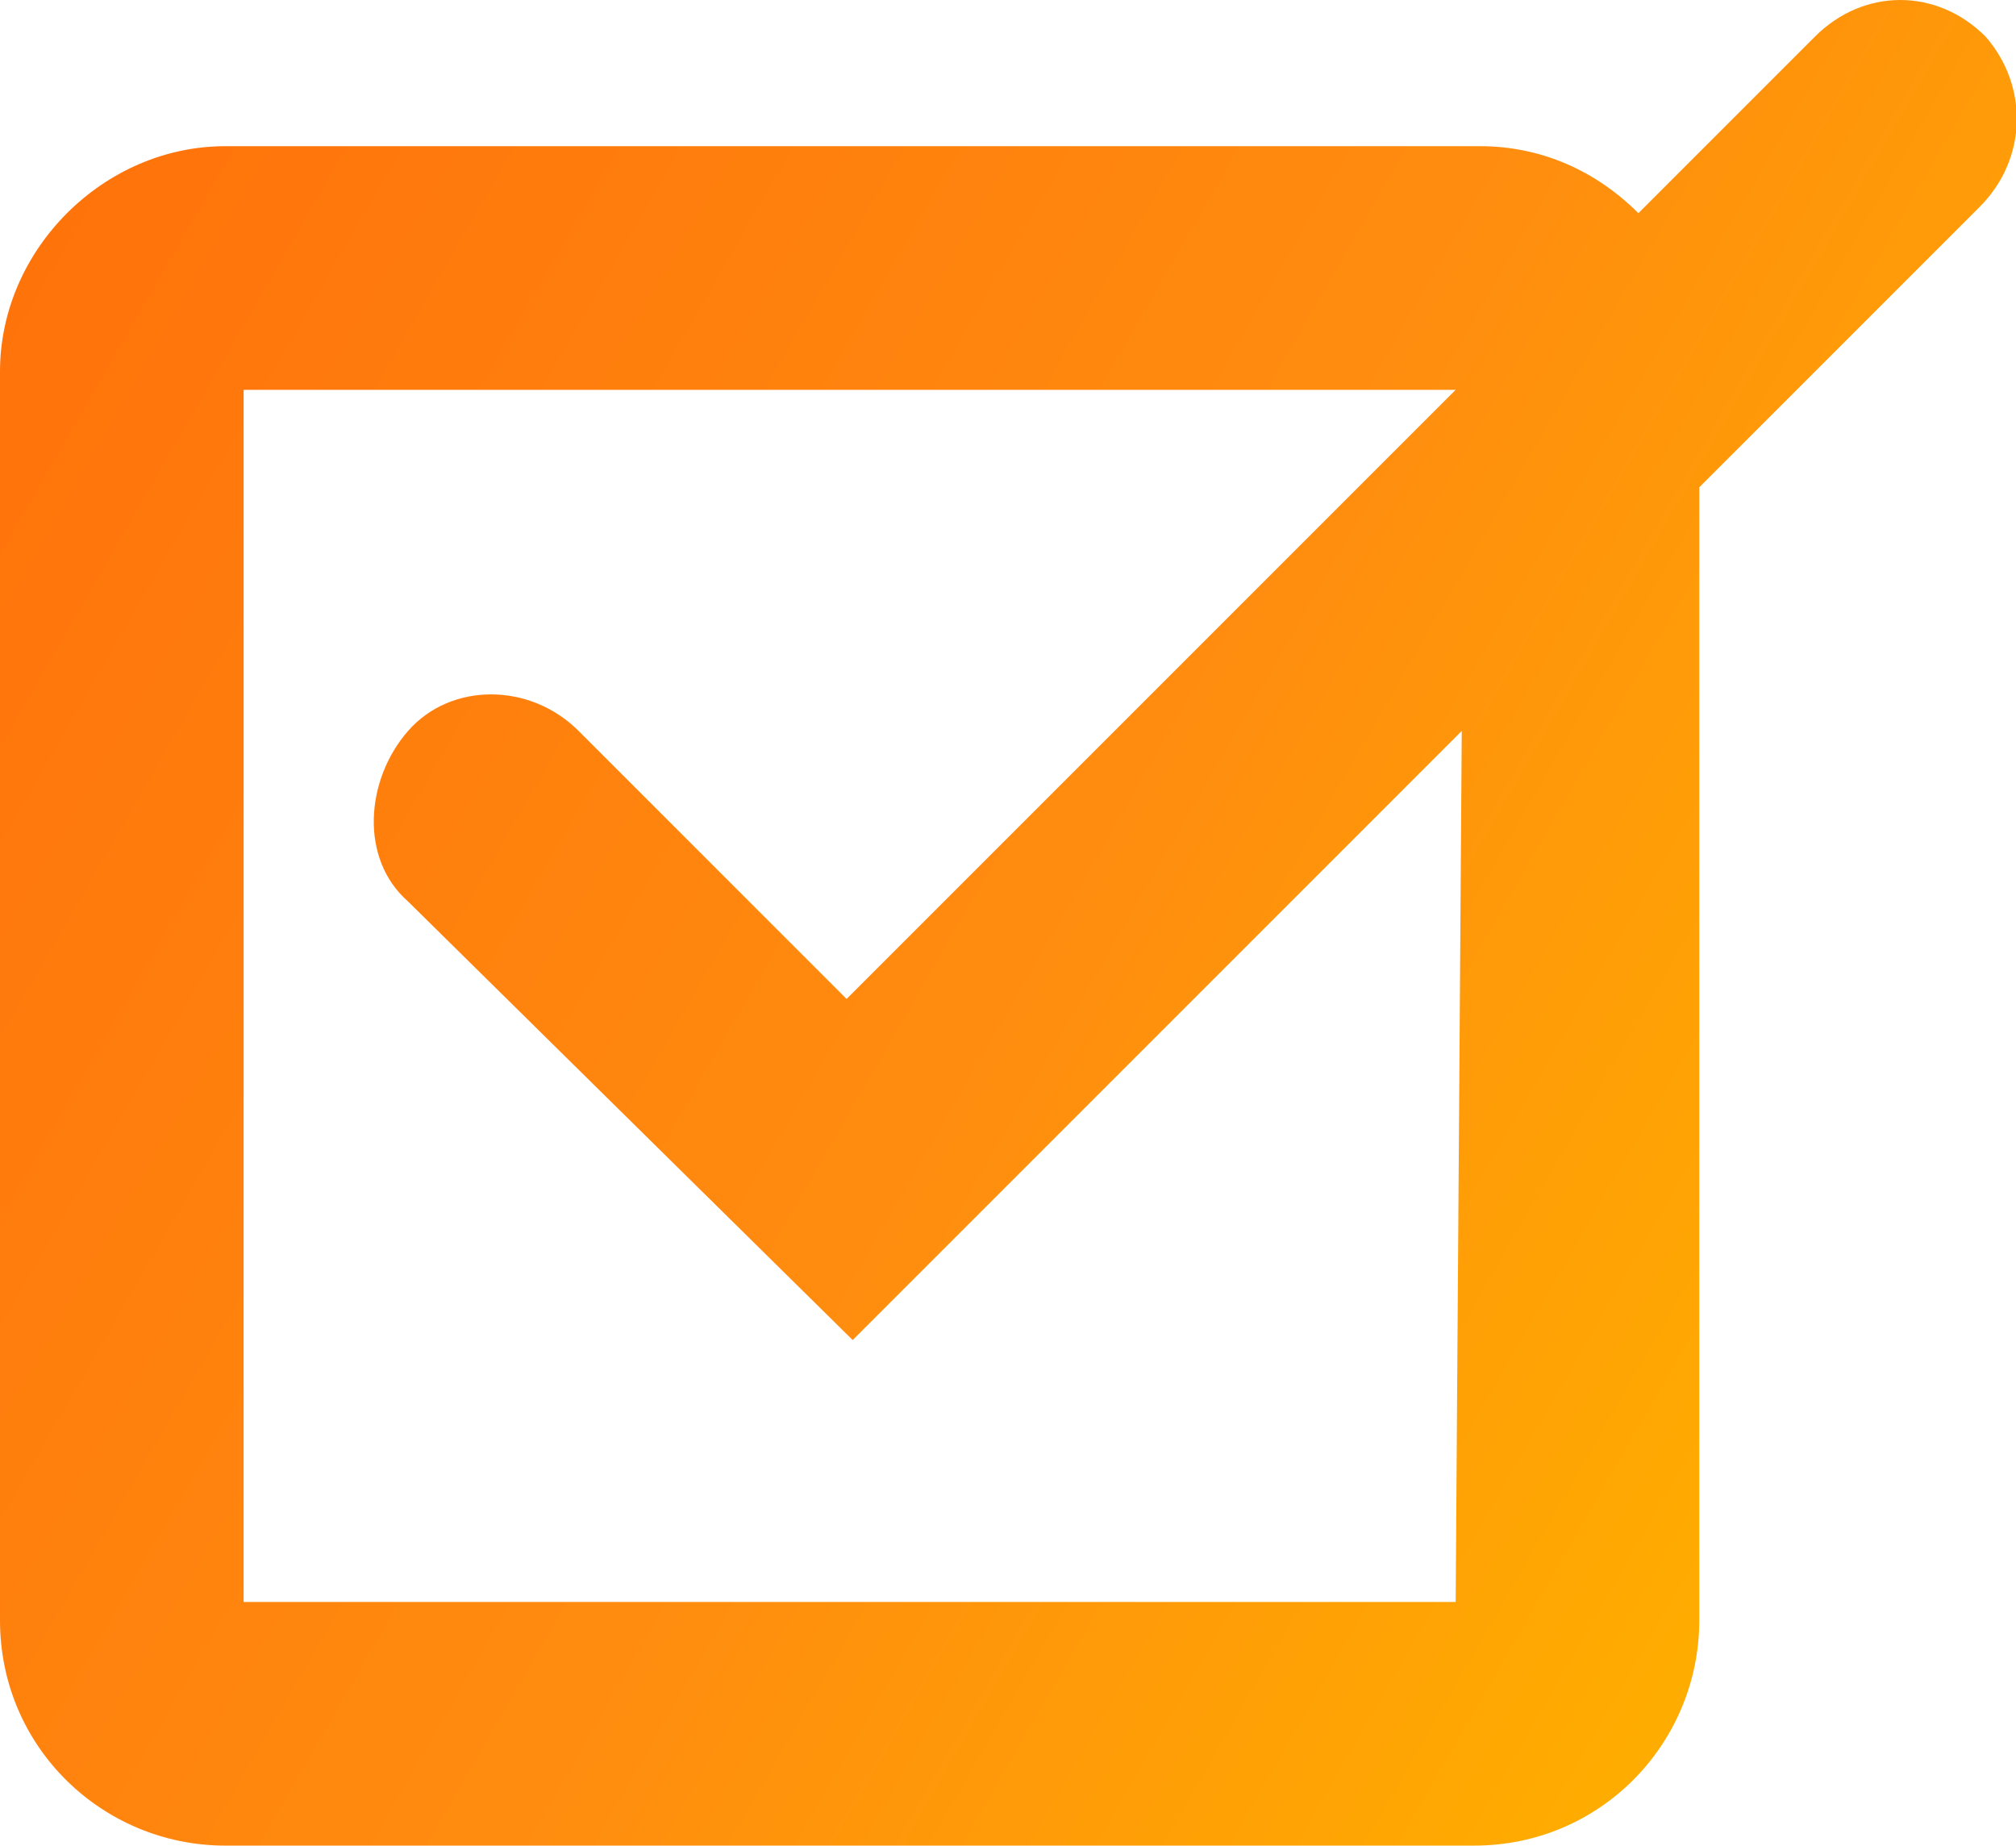
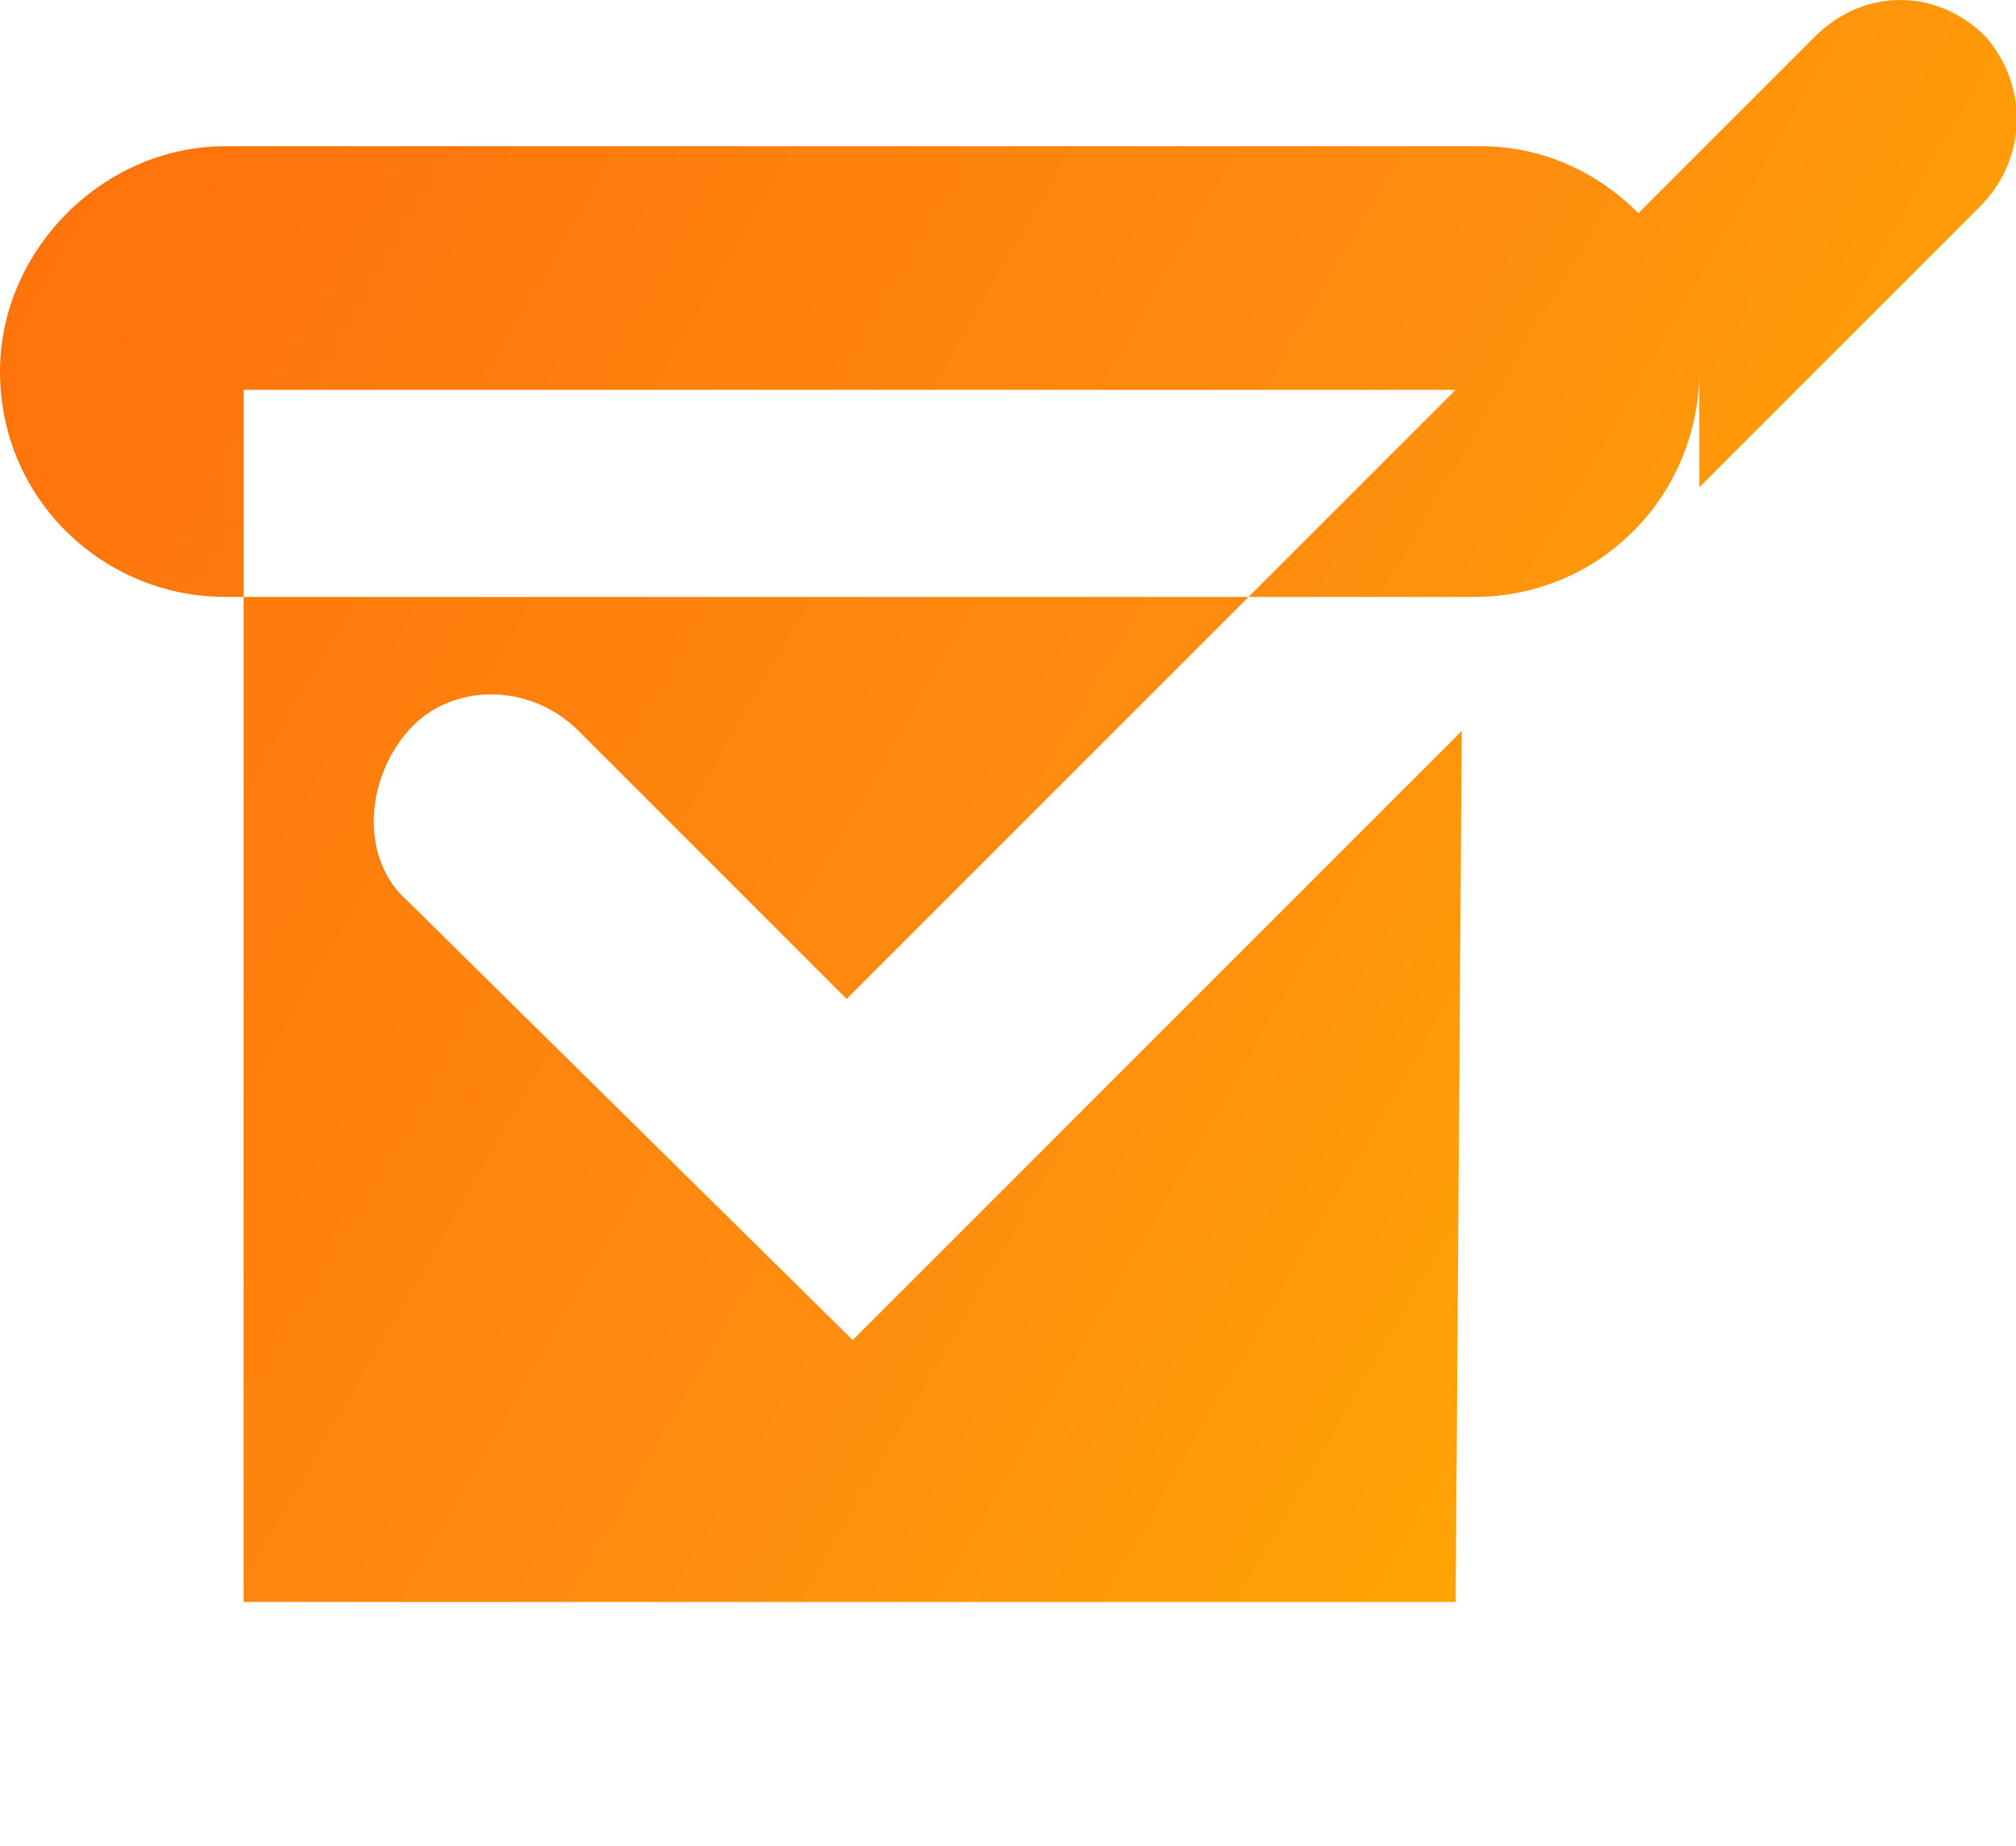
<svg xmlns="http://www.w3.org/2000/svg" version="1.1" id="Layer_1" x="0px" y="0px" viewBox="0 0 33.1 30.3" style="enable-background:new 0 0 33.1 30.3;" xml:space="preserve">
  <style type="text/css">
	.st0{fill:url(#SVGID_1_);}
</style>
  <linearGradient id="SVGID_1_" gradientUnits="userSpaceOnUse" x1="-4.697932e-02" y1="26.799" x2="30.631" y2="9.086" gradientTransform="matrix(1 0 0 -1 0 32)">
    <stop offset="0" style="stop-color:#FF730B" />
    <stop offset="0.56" style="stop-color:#FF8C0F" />
    <stop offset="0.99" style="stop-color:#FFAC00" />
  </linearGradient>
-   <path class="st0" d="M32.6,0.6c-0.8-0.8-2-0.8-2.8,0l-2.9,2.9c-0.7-0.7-1.6-1.1-2.6-1.1H3.7C1.7,2.4,0,4.1,0,6.1v20.5  c0,2.1,1.7,3.7,3.7,3.7h20.5c2.1,0,3.7-1.7,3.7-3.7V8l4.6-4.6C33.3,2.6,33.3,1.4,32.6,0.6L32.6,0.6z M23.9,26.3H4V6.4h19.9l-10,10  l-4.4-4.4c-0.8-0.8-2.1-0.8-2.8,0s-0.8,2.1,0,2.8L14,22l10-10L23.9,26.3L23.9,26.3z" />
+   <path class="st0" d="M32.6,0.6c-0.8-0.8-2-0.8-2.8,0l-2.9,2.9c-0.7-0.7-1.6-1.1-2.6-1.1H3.7C1.7,2.4,0,4.1,0,6.1c0,2.1,1.7,3.7,3.7,3.7h20.5c2.1,0,3.7-1.7,3.7-3.7V8l4.6-4.6C33.3,2.6,33.3,1.4,32.6,0.6L32.6,0.6z M23.9,26.3H4V6.4h19.9l-10,10  l-4.4-4.4c-0.8-0.8-2.1-0.8-2.8,0s-0.8,2.1,0,2.8L14,22l10-10L23.9,26.3L23.9,26.3z" />
</svg>